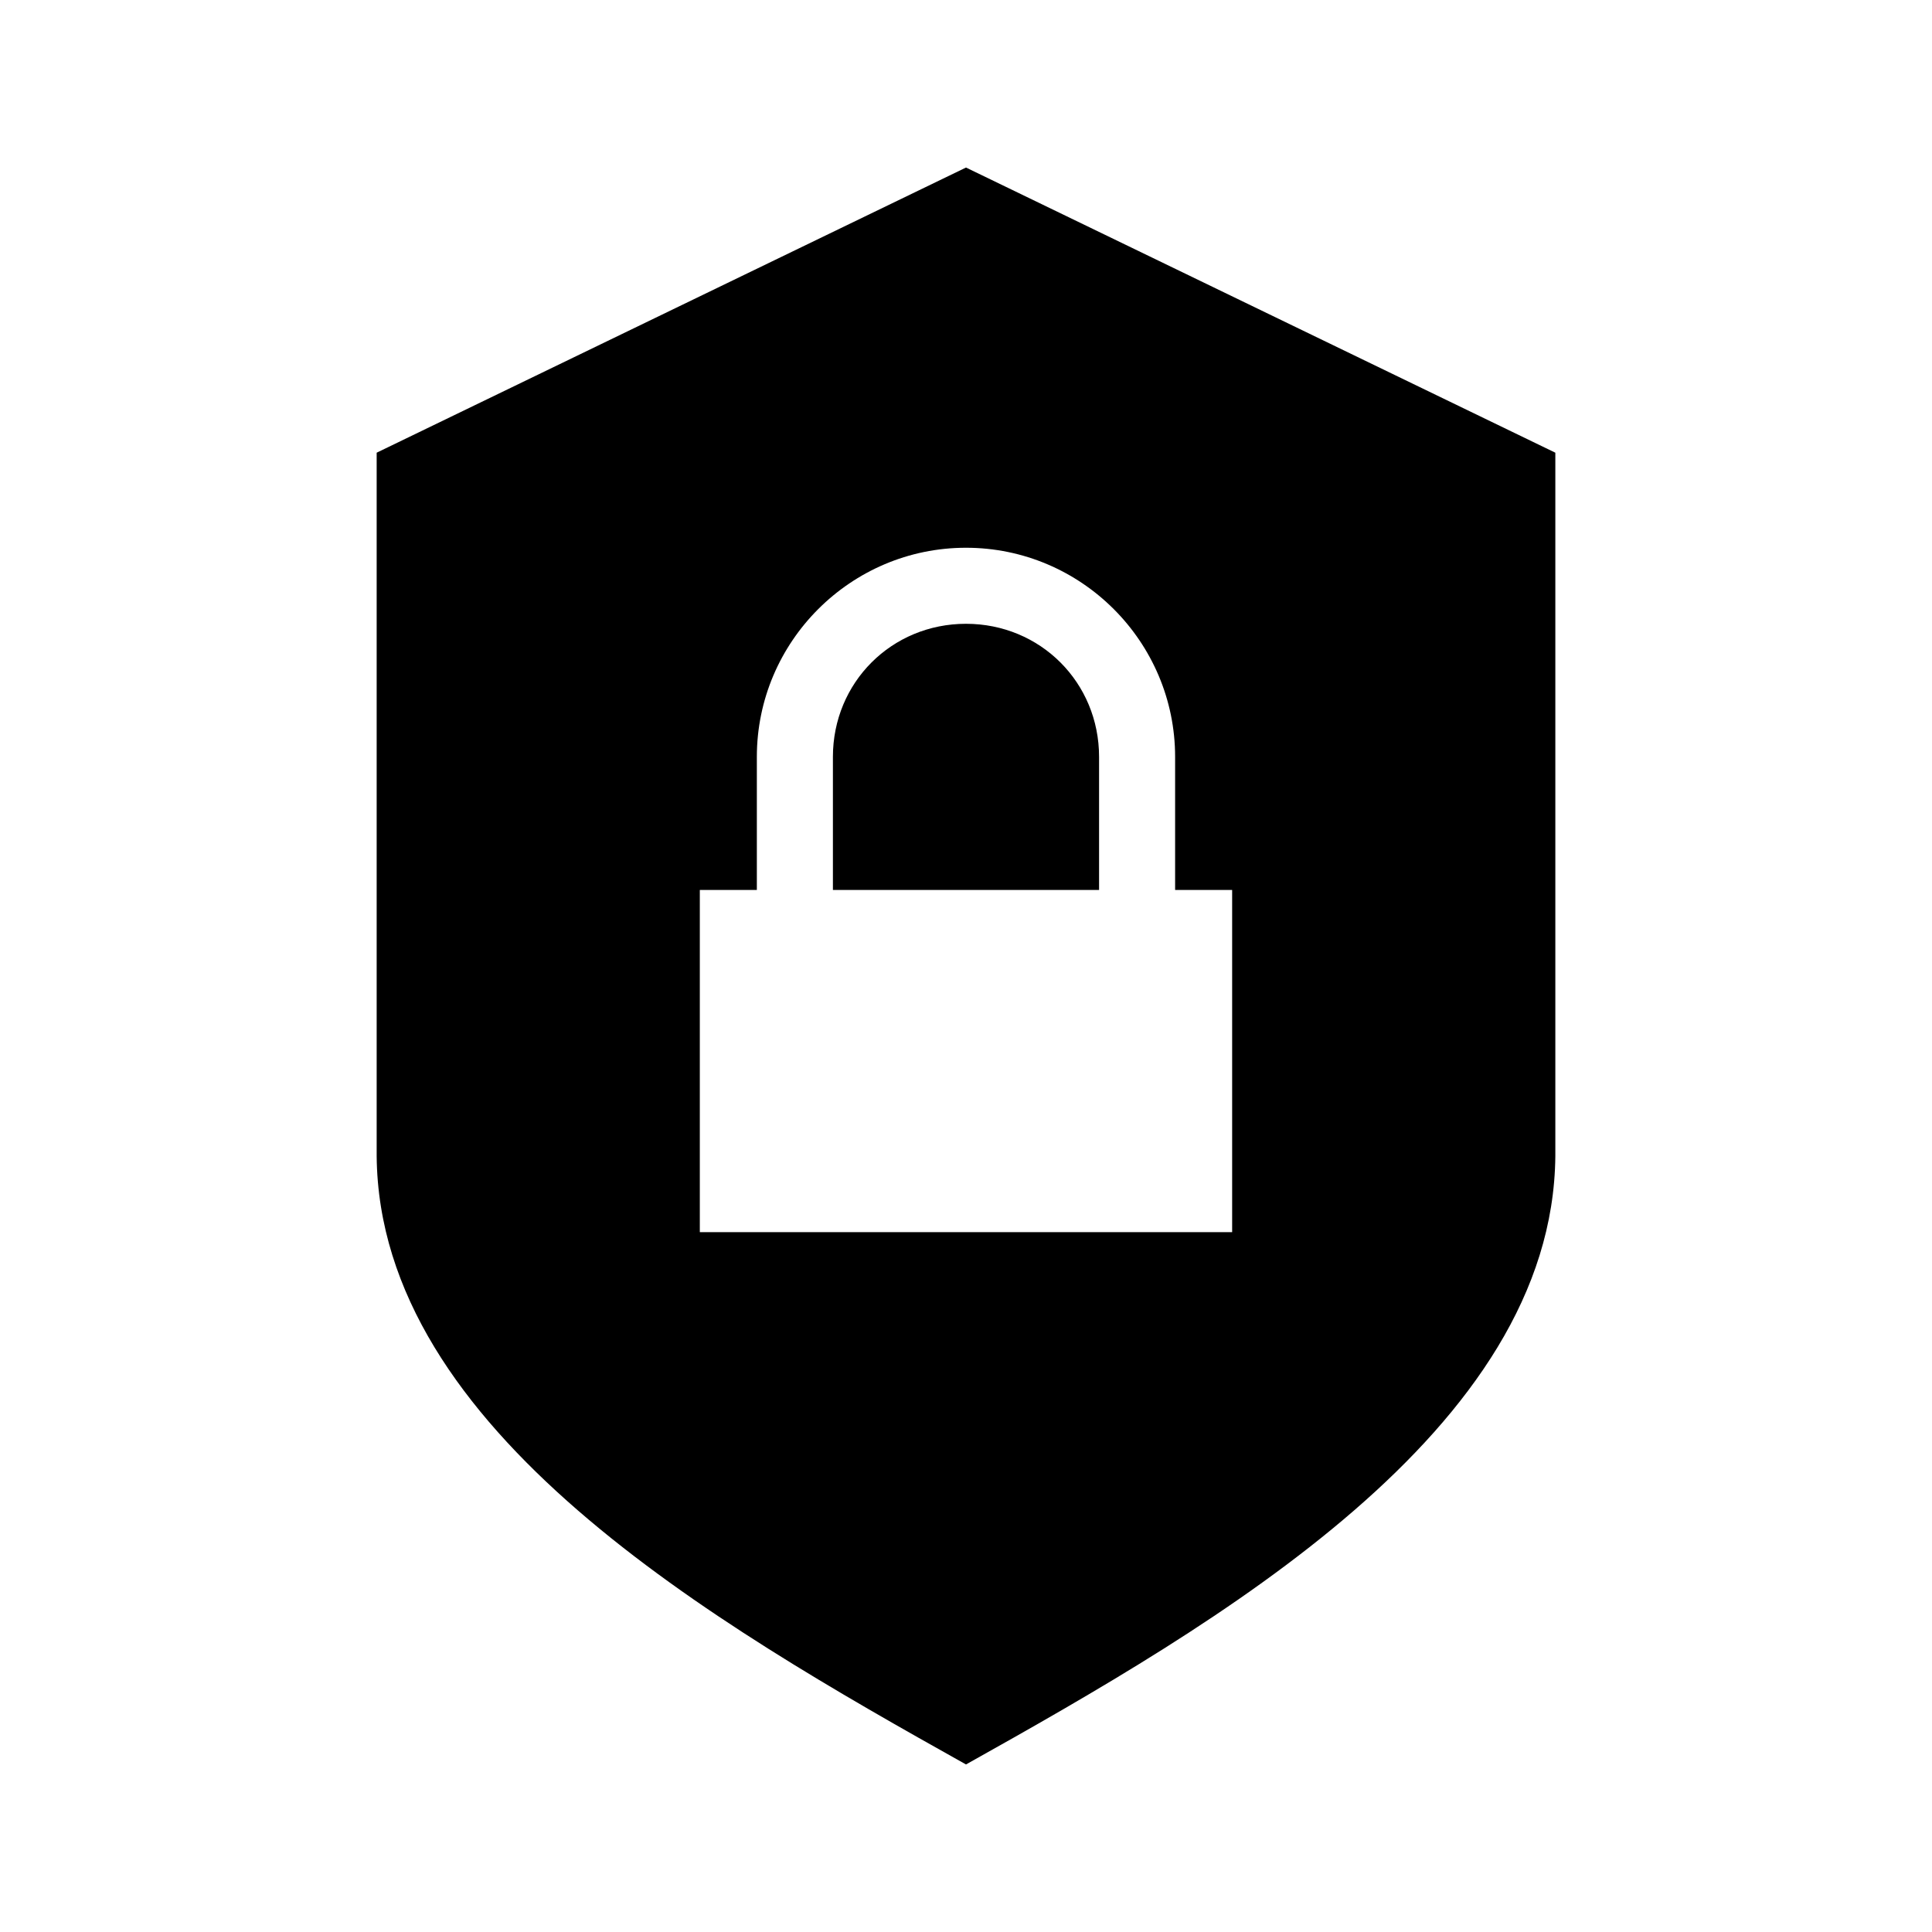
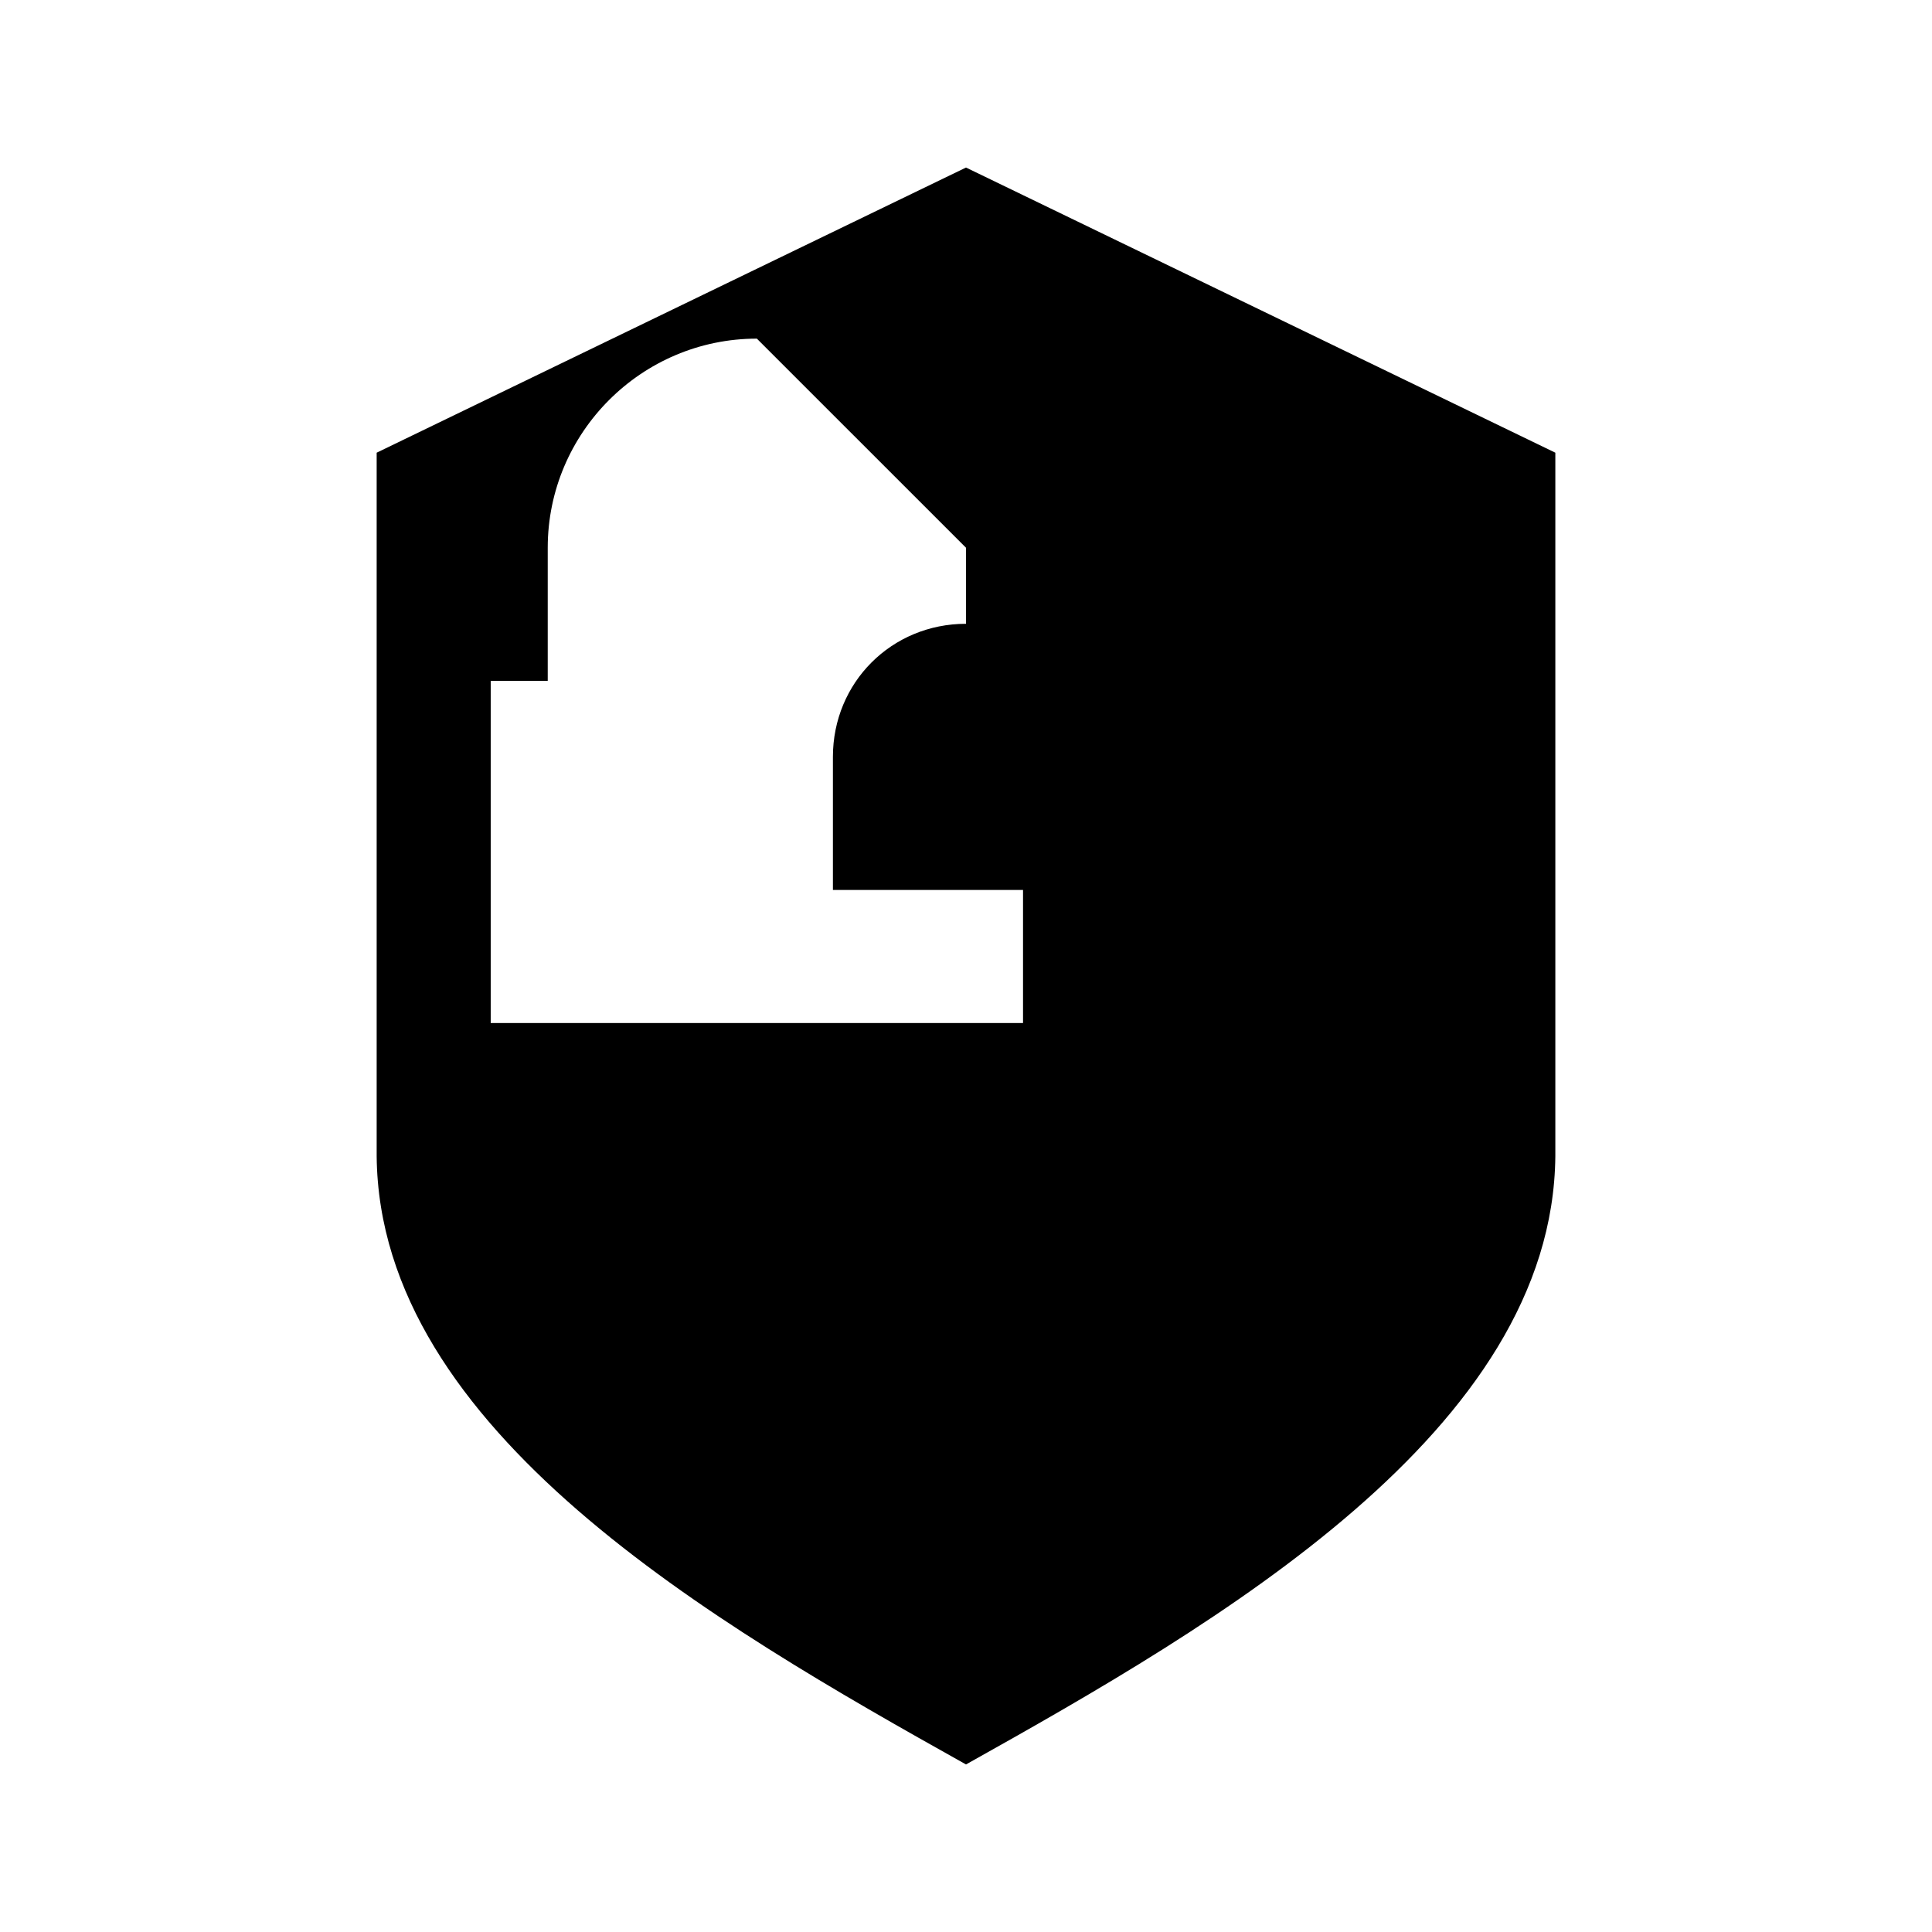
<svg xmlns="http://www.w3.org/2000/svg" fill="#000000" width="800px" height="800px" version="1.1" viewBox="144 144 512 512">
-   <path d="m400 188.4-156.18 75.57v186.41c0.668 72.75 89.449 123.88 156.18 161.22 66.73-37.34 155.51-88.469 156.18-161.22v-186.41zm0 100.76c30.527 0 55.418 24.891 55.418 55.418v35.27h15.113v90.684h-141.07v-90.684h15.113v-35.27c0-30.527 24.891-55.418 55.422-55.418zm0 20.152c-19.715 0-35.27 15.555-35.27 35.266v35.27h70.535v-35.27c0-19.711-15.555-35.266-35.266-35.266z" />
+   <path d="m400 188.4-156.18 75.57v186.41c0.668 72.75 89.449 123.88 156.18 161.22 66.73-37.34 155.51-88.469 156.18-161.22v-186.41zm0 100.76v35.27h15.113v90.684h-141.07v-90.684h15.113v-35.27c0-30.527 24.891-55.418 55.422-55.418zm0 20.152c-19.715 0-35.27 15.555-35.27 35.266v35.27h70.535v-35.27c0-19.711-15.555-35.266-35.266-35.266z" />
</svg>